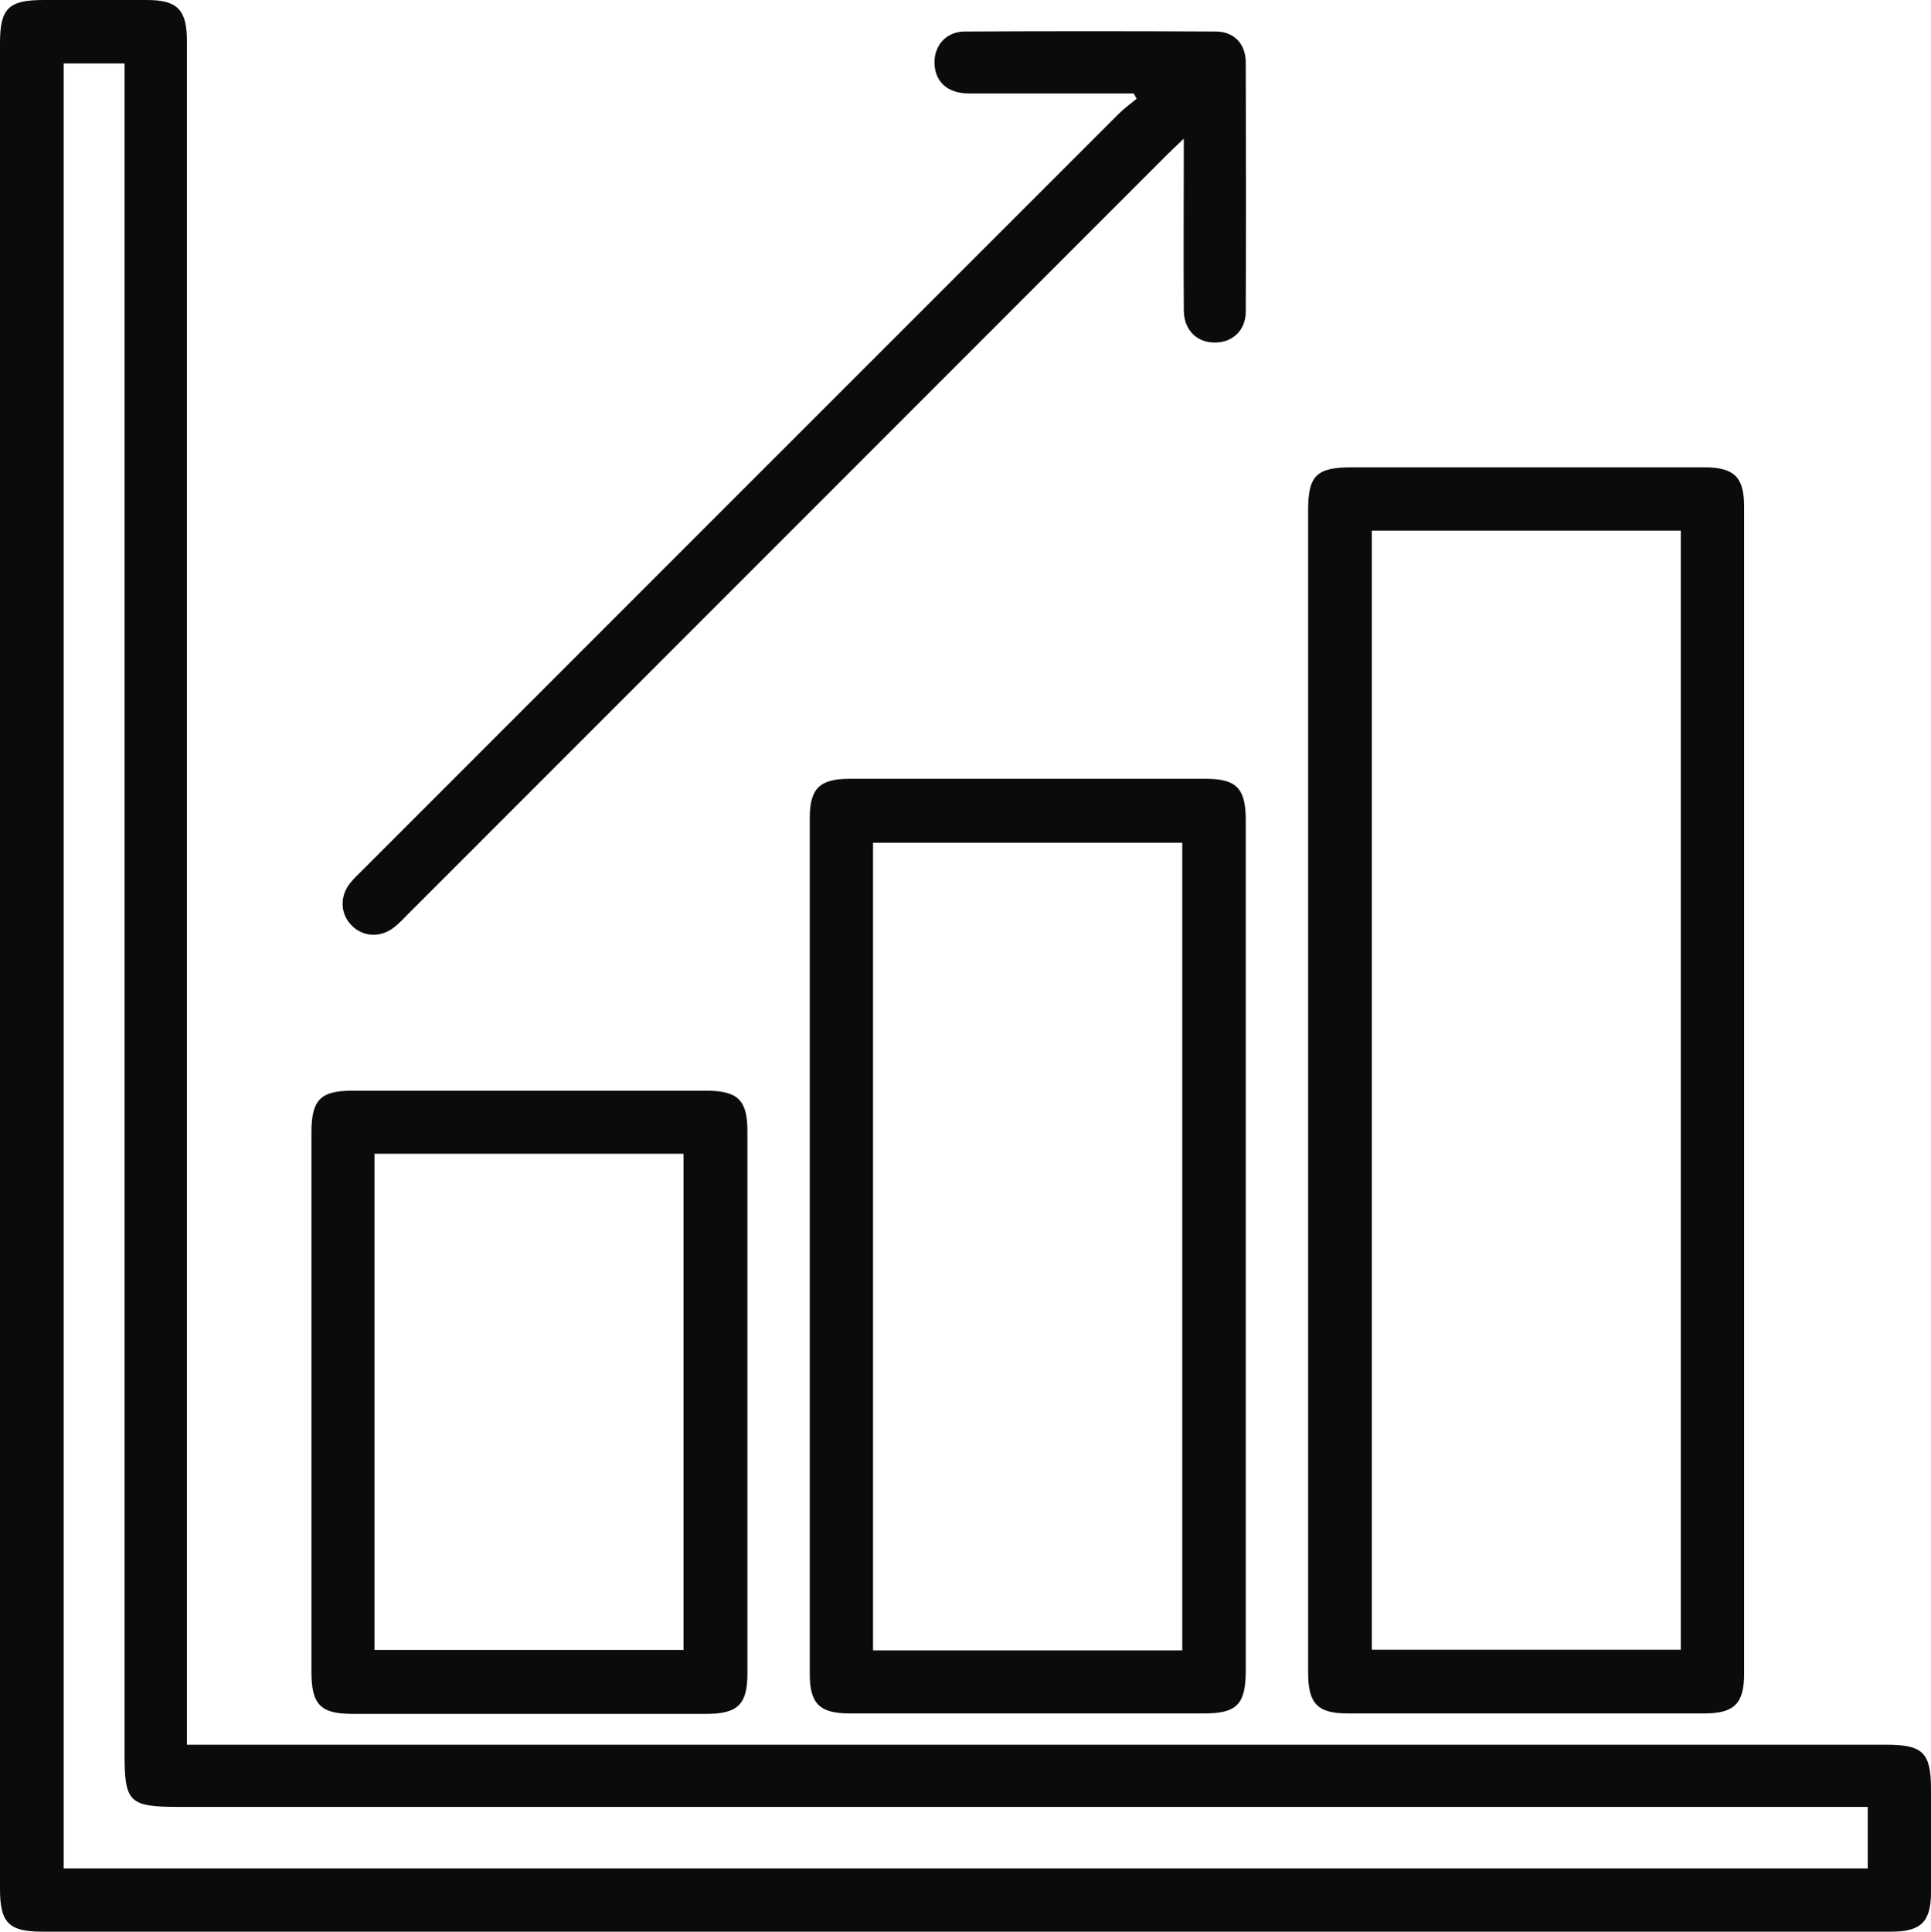
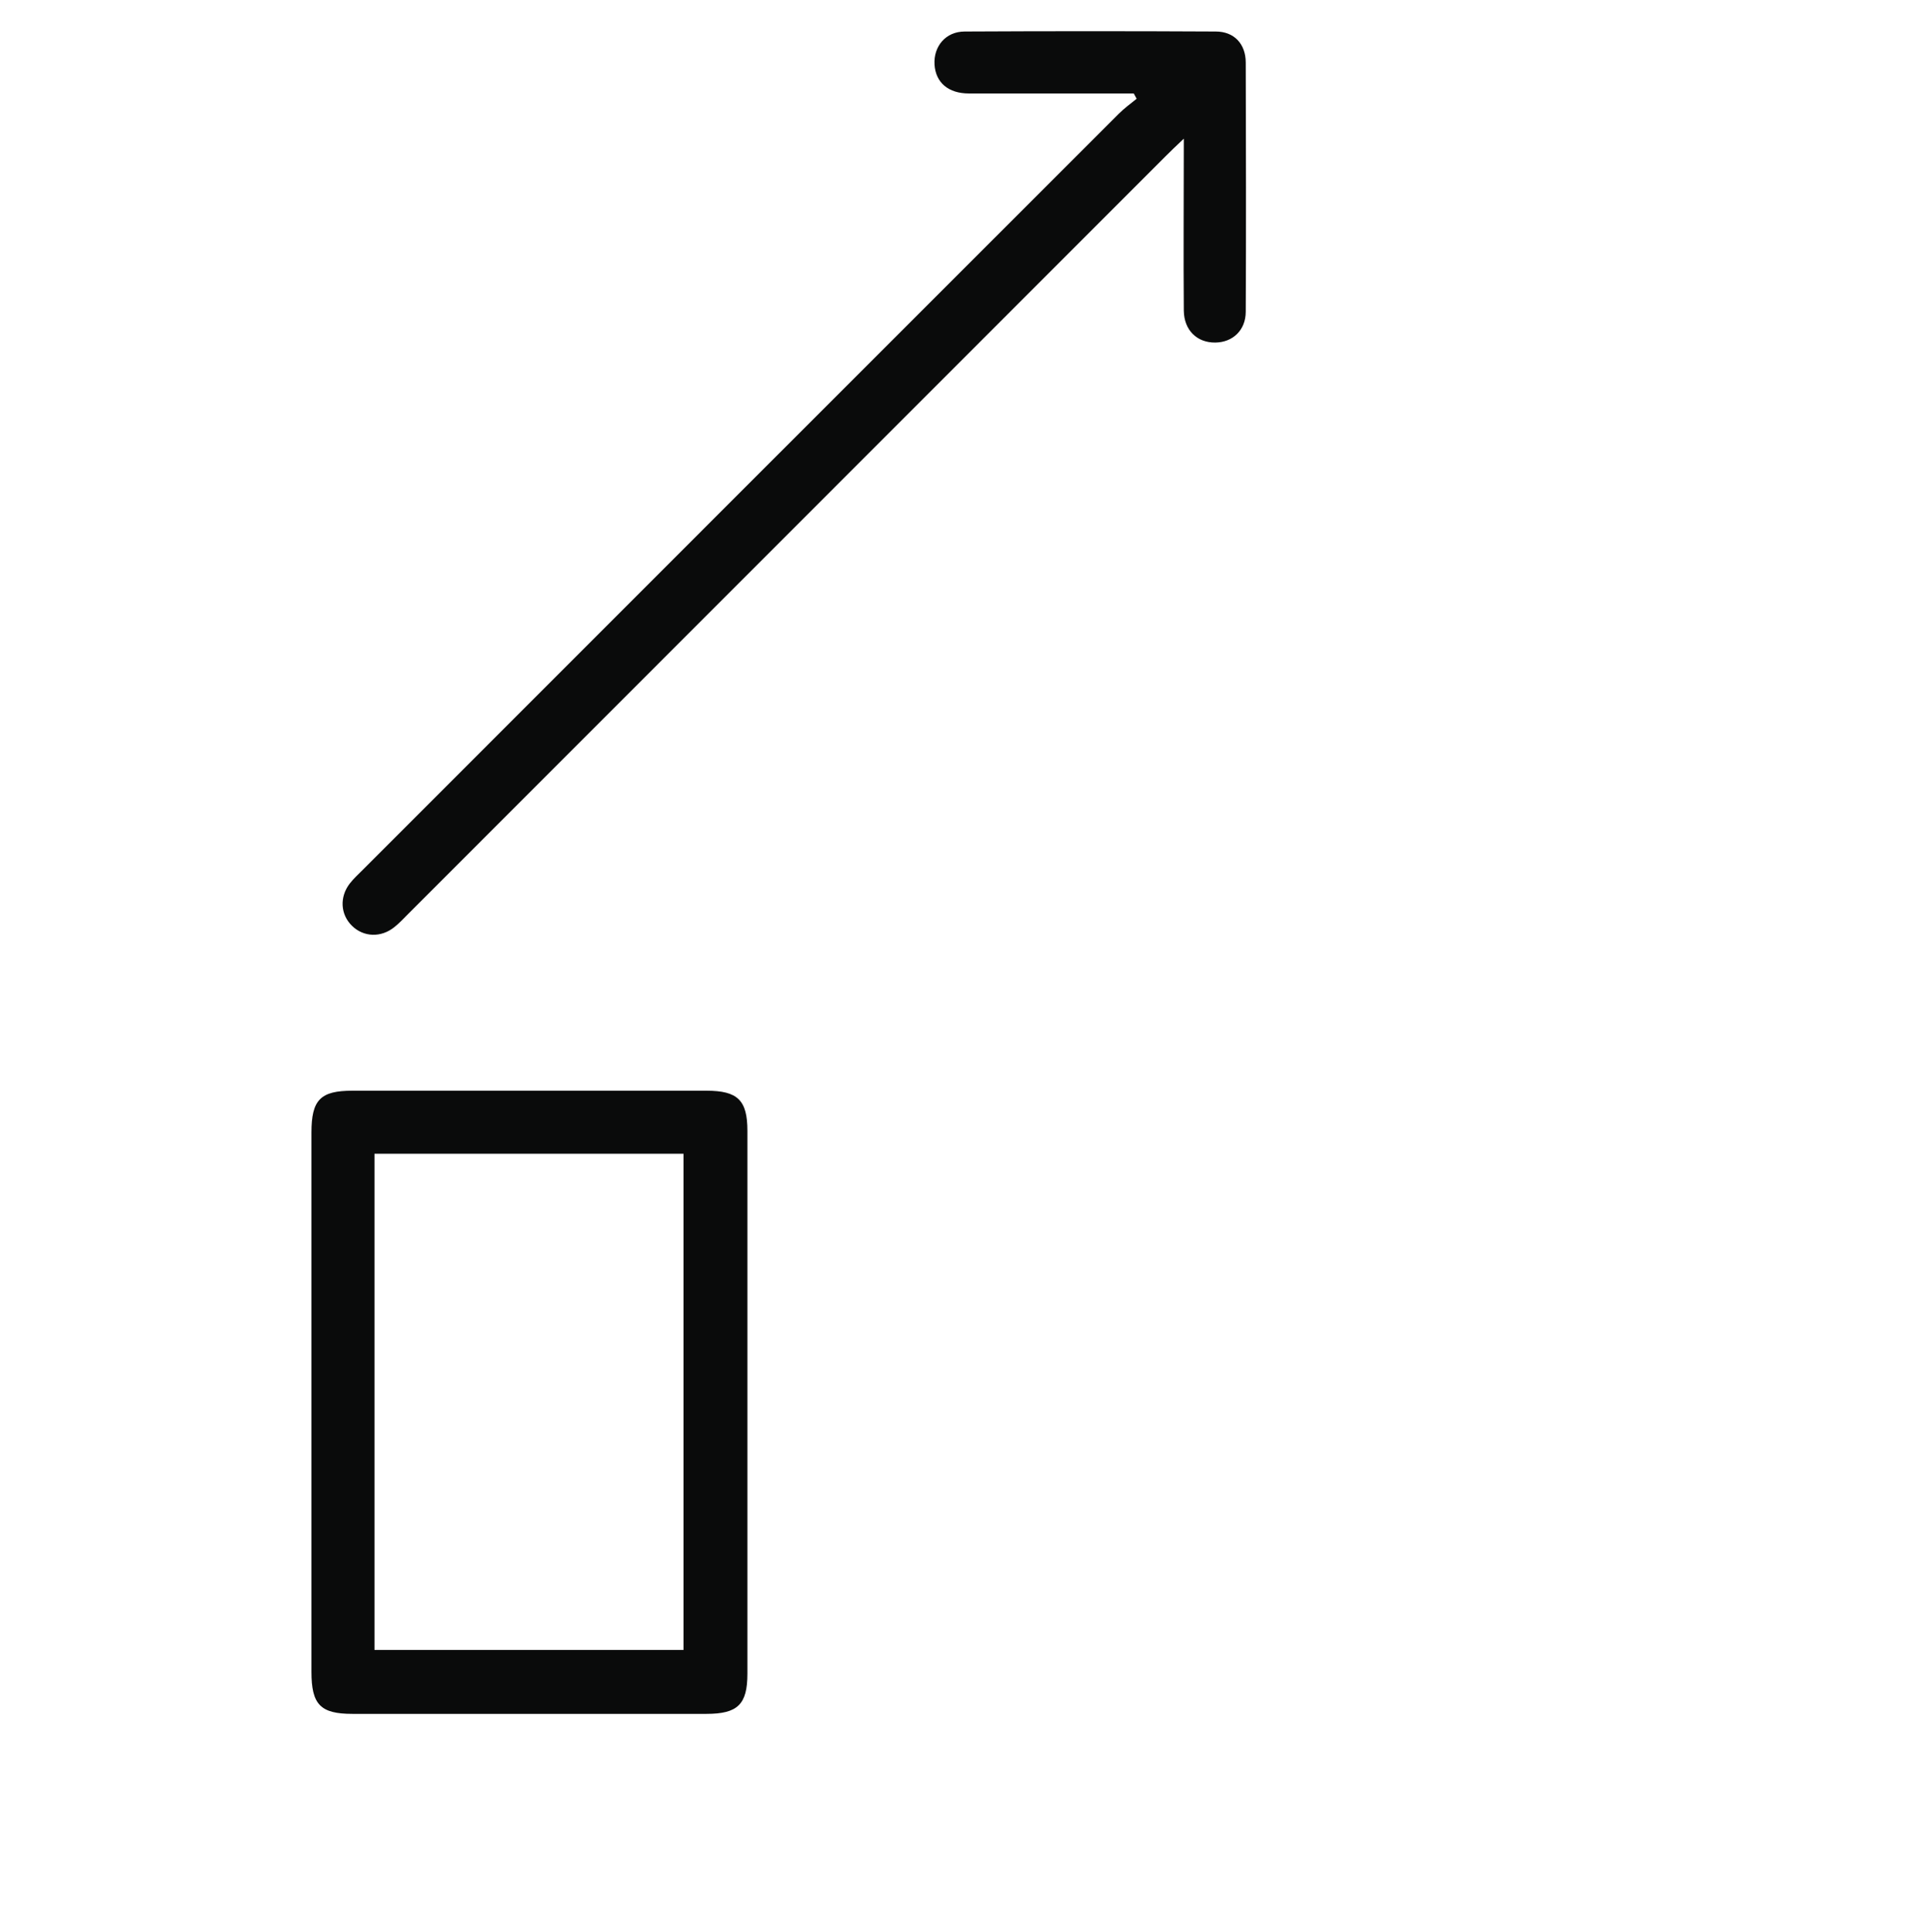
<svg xmlns="http://www.w3.org/2000/svg" id="Layer_2" viewBox="0 0 87.61 87.63">
  <defs>
    <style>.cls-1{fill:#0a0b0b;}</style>
  </defs>
  <g id="Layer_2-2">
-     <path class="cls-1" d="m8.48,79.15c.5,0,.88,0,1.26,0,25.28,0,50.57,0,75.85,0,1.65,0,2.02.36,2.02,2.01,0,1.56,0,3.12,0,4.68,0,1.34-.45,1.79-1.8,1.79-16.95,0-33.91,0-50.86,0-11.01,0-22.02,0-33.03,0-1.52,0-1.92-.4-1.92-1.94C0,57.78,0,29.87,0,1.96,0,.38.38,0,1.98,0c1.56,0,3.12,0,4.68,0,1.39,0,1.82.44,1.82,1.86,0,25.35,0,50.7,0,76.05,0,.38,0,.76,0,1.25Zm76.27,2.82c-.44,0-.82,0-1.2,0-25.14,0-50.28,0-75.42,0-2.28,0-2.48-.2-2.48-2.43,0-25.17,0-50.35,0-75.52v-1.14h-2.76v81.88h81.85v-2.79Z" />
-     <path class="cls-1" d="m59.35,49.47c0-8.77,0-17.54,0-26.32,0-1.58.38-1.95,1.99-1.95,5.33,0,10.65,0,15.98,0,1.36,0,1.81.44,1.81,1.77,0,17.66,0,35.32,0,52.98,0,1.33-.45,1.78-1.81,1.78-5.39,0-10.77,0-16.16,0-1.39,0-1.81-.44-1.81-1.86,0-8.8,0-17.6,0-26.4Zm2.89-25.4v50.77h14.02V24.07h-14.02Z" />
-     <path class="cls-1" d="m56.52,56.62c0,6.39,0,12.77,0,19.16,0,1.54-.4,1.95-1.9,1.95-5.36,0-10.71,0-16.07,0-1.36,0-1.81-.44-1.81-1.78,0-12.95,0-25.9,0-38.85,0-1.33.45-1.77,1.81-1.77,5.39,0,10.77,0,16.16,0,1.39,0,1.81.44,1.81,1.86,0,6.48,0,12.95,0,19.43Zm-2.88,18.25v-36.64h-14.03v36.64h14.03Z" />
    <path class="cls-1" d="m14.13,63.56c0-4.06,0-8.12,0-12.18,0-1.49.41-1.9,1.86-1.9,5.35,0,10.71,0,16.06,0,1.42,0,1.86.43,1.86,1.82,0,8.21,0,16.42,0,24.63,0,1.39-.44,1.82-1.86,1.82-5.35,0-10.71,0-16.06,0-1.45,0-1.86-.42-1.86-1.91,0-4.09,0-8.18,0-12.27Zm2.86,11.29h14.02v-22.51h-14.02v22.51Z" />
    <path class="cls-1" d="m51.44,4.24c-2.49,0-4.98,0-7.48,0-.94,0-1.51-.5-1.56-1.31-.05-.83.51-1.5,1.37-1.5,3.8-.02,7.59-.02,11.39,0,.83,0,1.36.56,1.36,1.41.01,3.77.02,7.54,0,11.3,0,.84-.59,1.39-1.38,1.4-.83.01-1.42-.56-1.43-1.45-.02-2.53,0-5.05,0-7.8-.37.35-.61.58-.84.81-11.45,11.45-22.89,22.9-34.34,34.35-.21.21-.41.43-.64.61-.61.49-1.4.45-1.92-.06-.53-.52-.57-1.31-.1-1.92.18-.23.4-.43.61-.64,11.43-11.43,22.85-22.86,34.28-34.28.25-.25.54-.46.81-.68-.04-.08-.09-.16-.13-.24Z" />
  </g>
</svg>